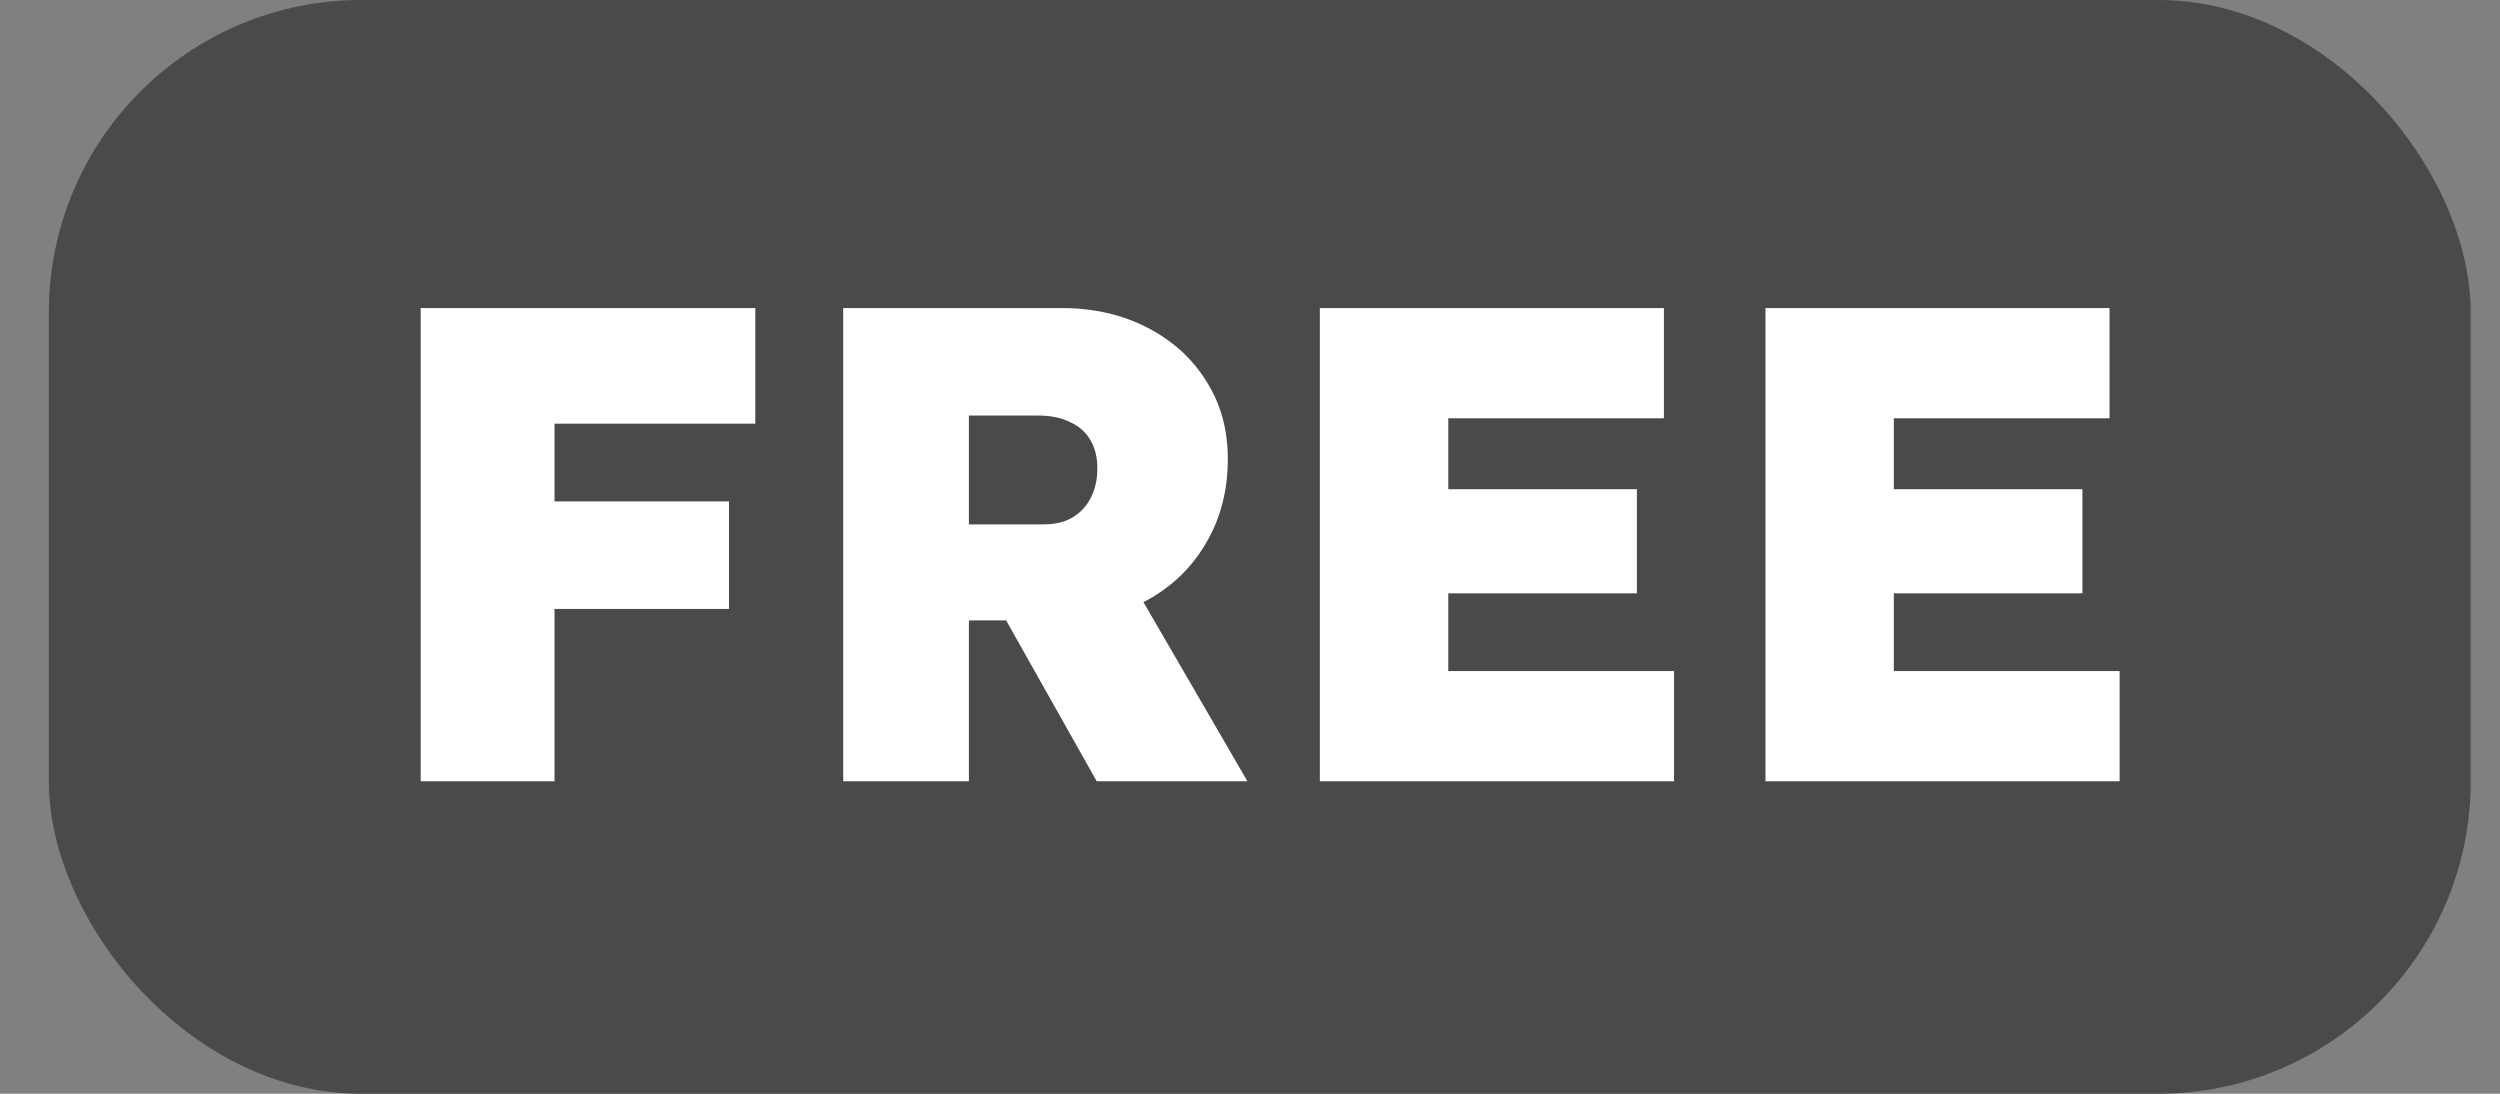
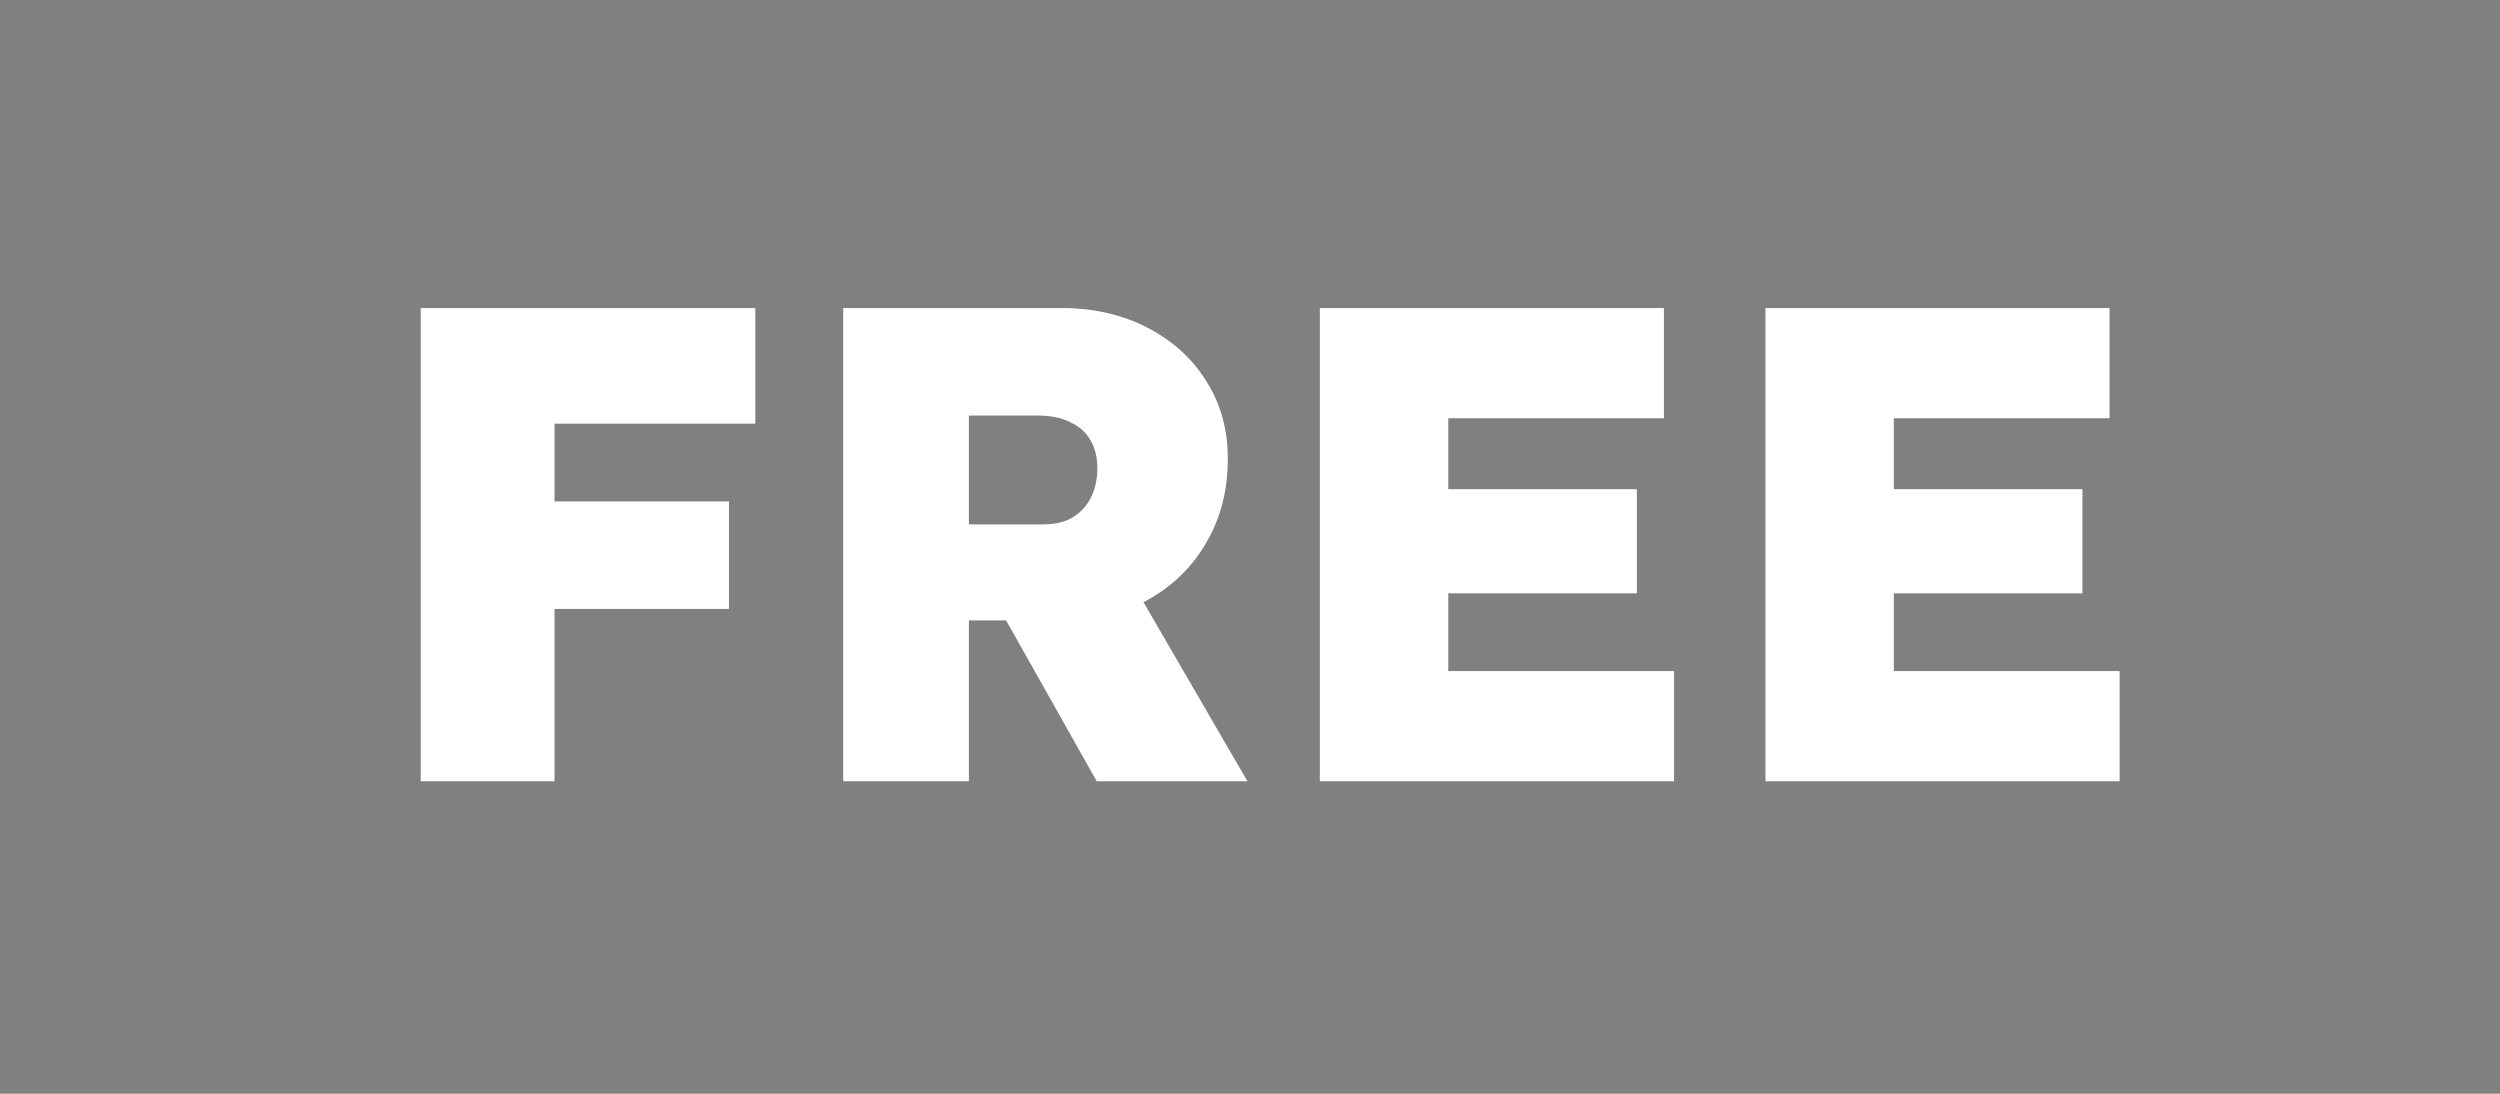
<svg xmlns="http://www.w3.org/2000/svg" width="32" height="14" viewBox="0 0 32 14" fill="none">
  <rect x="0" y="0" width="32" height="14" fill="#808080" stroke="none" />
-   <rect x="0.625" width="31" height="14" rx="4" fill="#4A4A4A" />
  <path d="M5.385 10V3.943H7.098V10H5.385ZM6.199 7.794V6.418H9.331V7.794H6.199ZM6.199 5.423V3.943H9.668V5.423H6.199ZM10.793 10V3.943H13.588C13.998 3.943 14.364 4.027 14.687 4.194C15.01 4.361 15.261 4.589 15.44 4.878C15.624 5.166 15.716 5.498 15.716 5.873C15.716 6.277 15.624 6.634 15.44 6.946C15.261 7.257 15.01 7.502 14.687 7.681C14.364 7.854 13.998 7.941 13.588 7.941H12.402V10H10.793ZM14.038 10L12.498 7.266L14.254 7.049L15.967 10H14.038ZM12.402 6.712H13.354C13.504 6.712 13.628 6.683 13.726 6.625C13.83 6.562 13.908 6.478 13.96 6.375C14.018 6.265 14.046 6.138 14.046 5.994C14.046 5.855 14.018 5.737 13.96 5.639C13.902 5.535 13.816 5.457 13.7 5.405C13.591 5.348 13.452 5.319 13.285 5.319H12.402V6.712ZM16.894 10V3.943H21.298V5.354H18.538V8.59H21.428V10H16.894ZM17.707 7.595V6.262H20.952V7.595H17.707ZM22.598 10V3.943H27.002V5.354H24.241V8.59H27.131V10H22.598ZM23.411 7.595V6.262H26.655V7.595H23.411Z" fill="white" />
</svg>